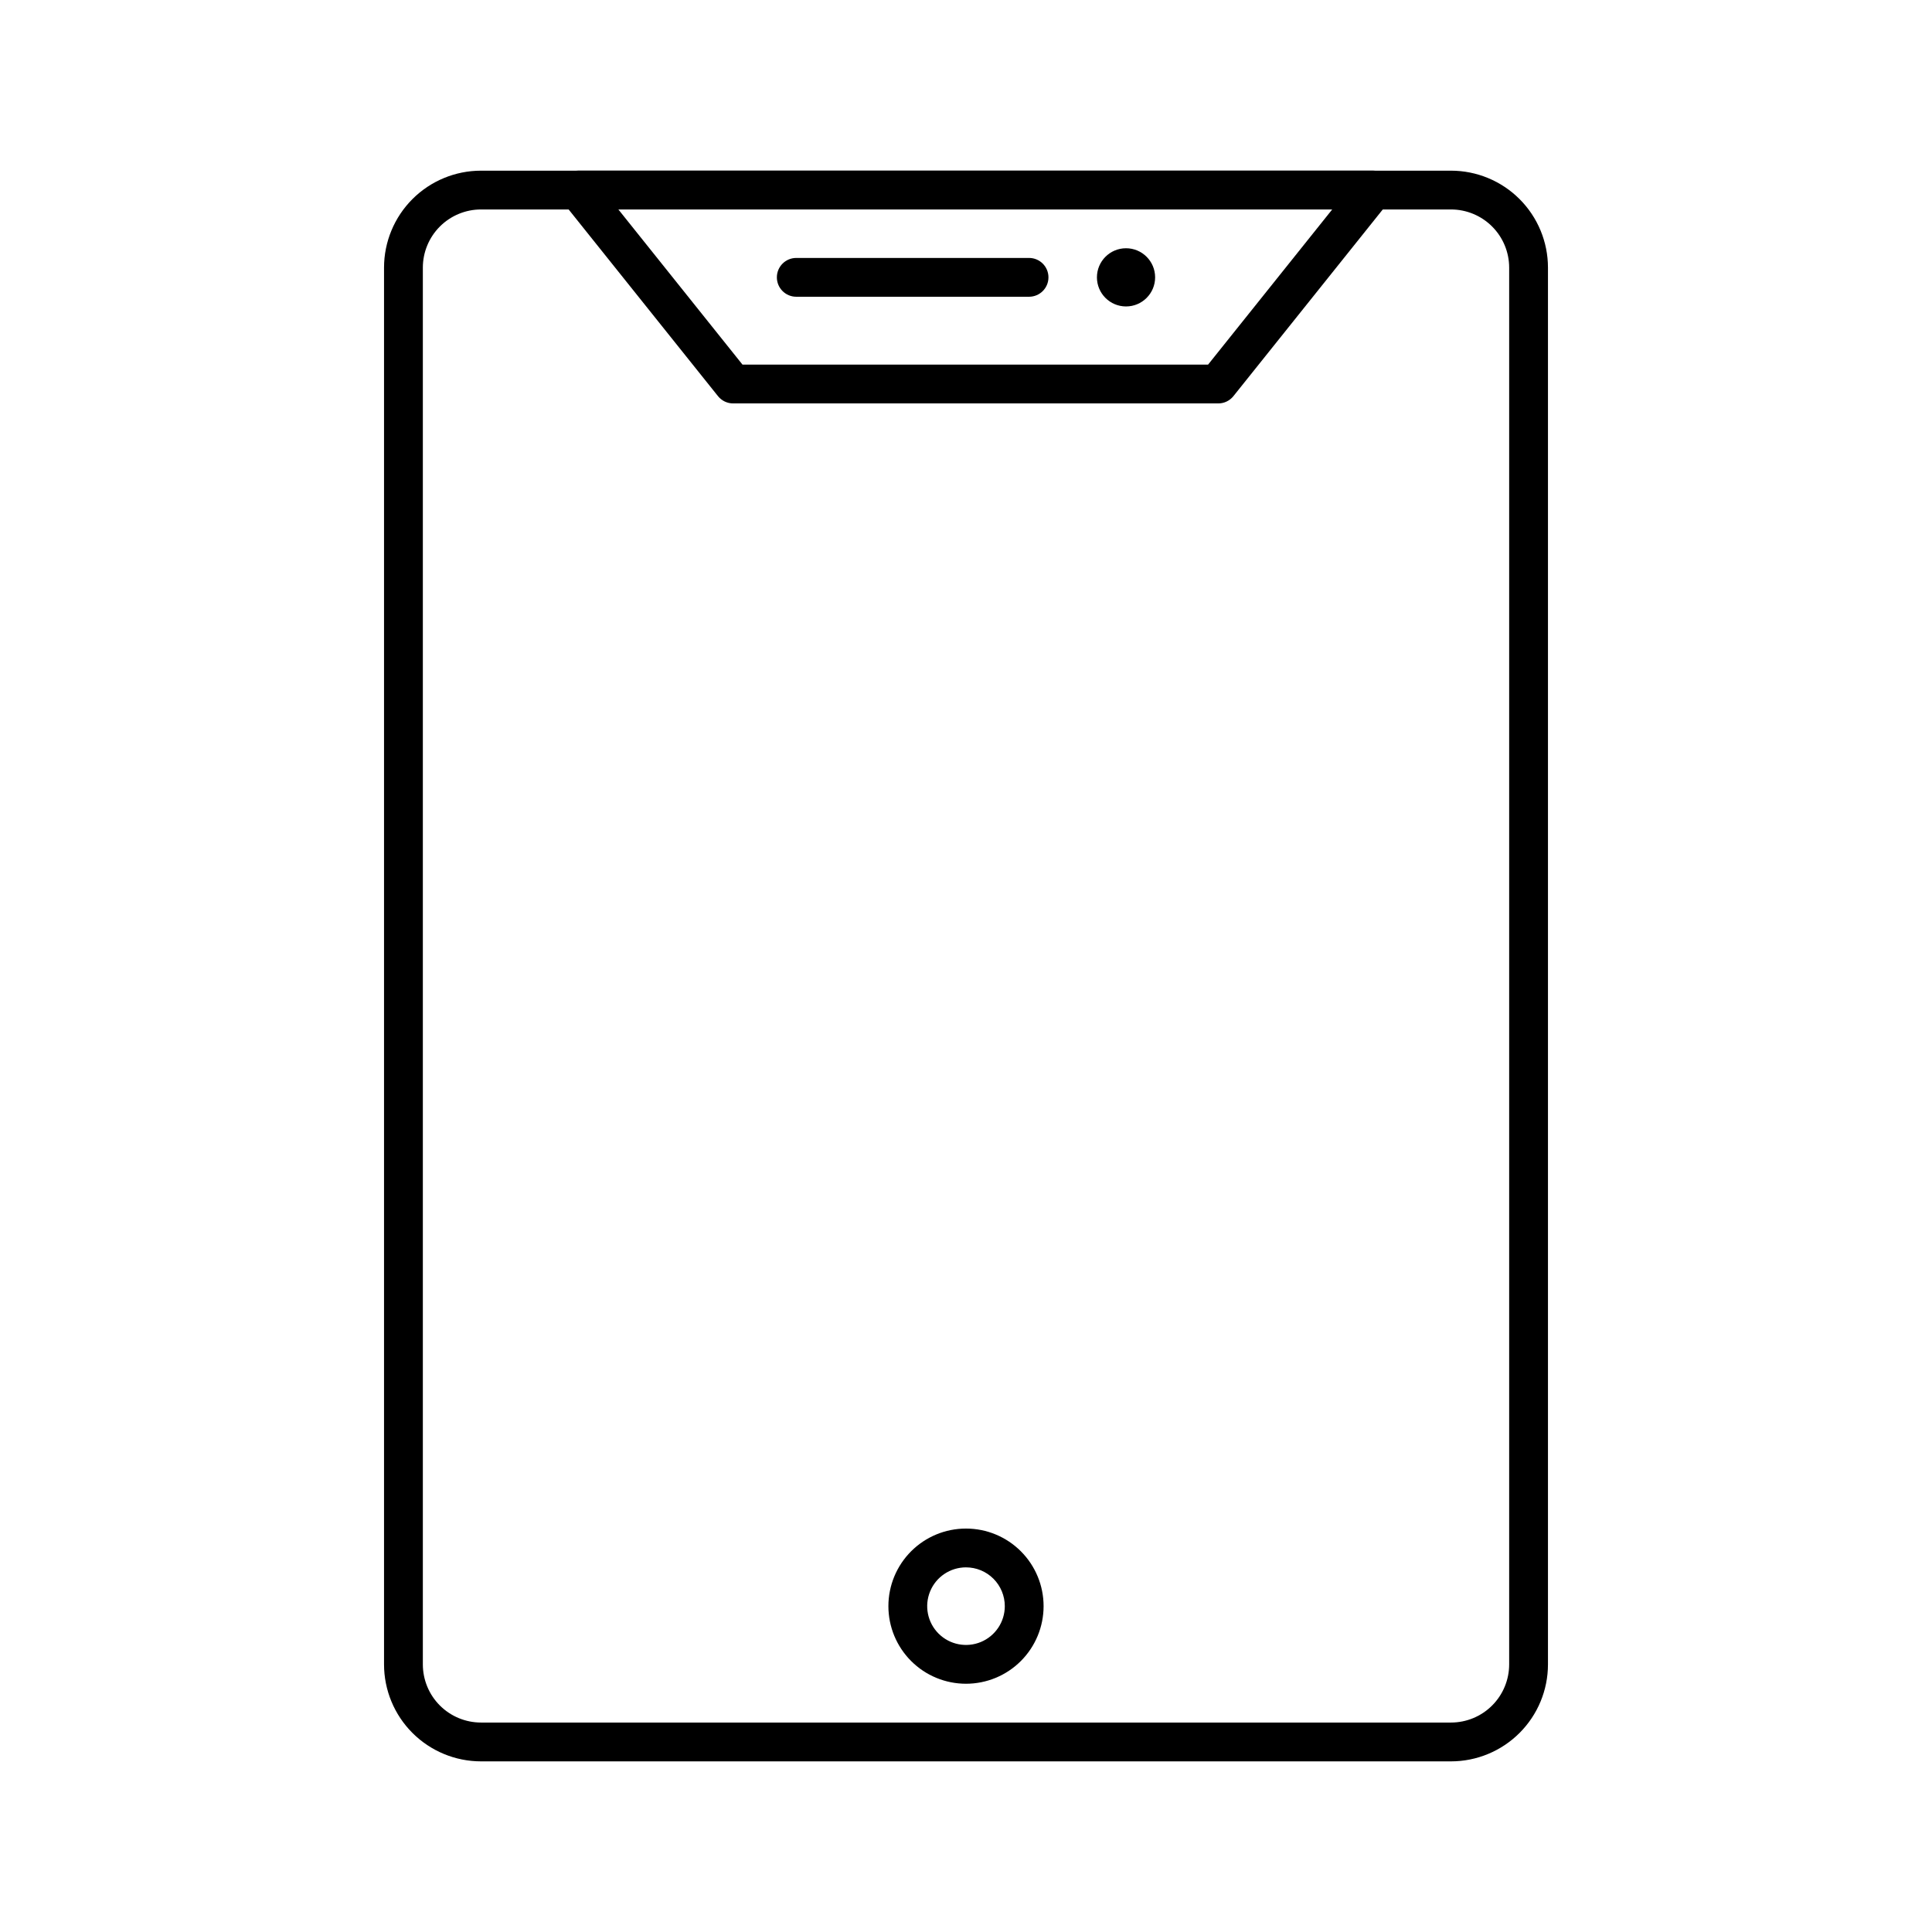
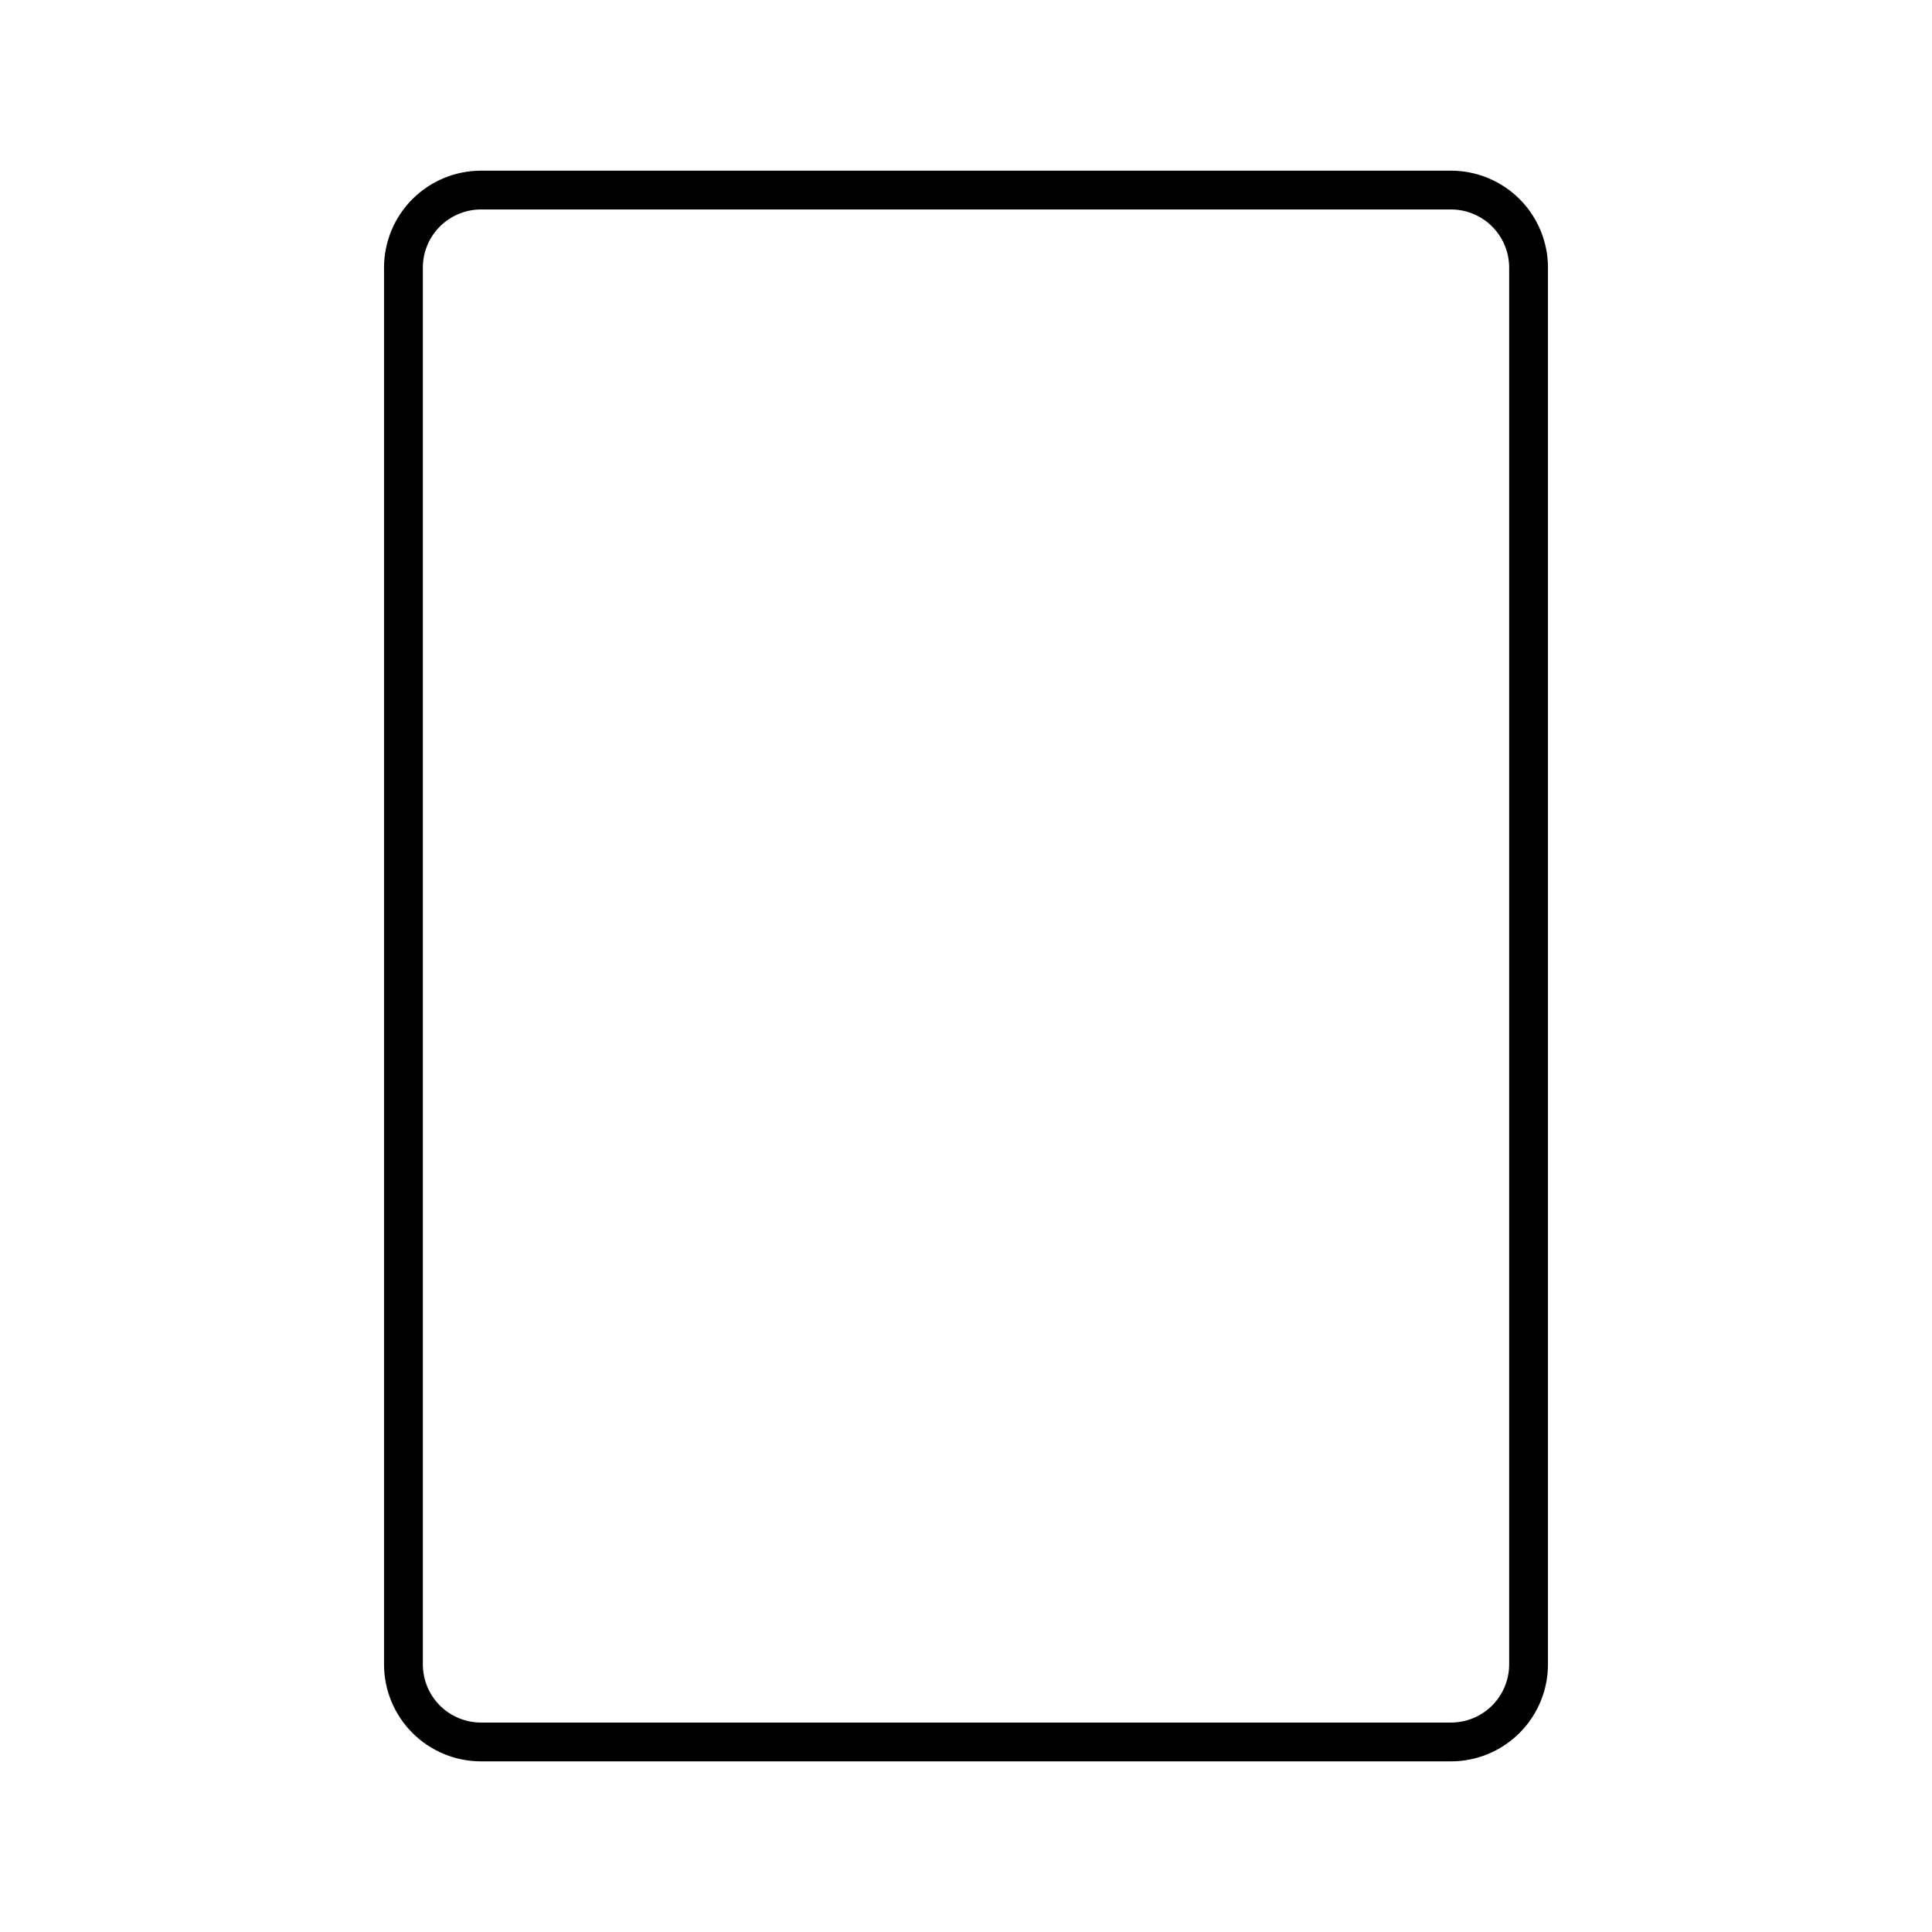
<svg xmlns="http://www.w3.org/2000/svg" fill="#000000" width="800px" height="800px" version="1.1" viewBox="144 144 512 512">
  <g>
    <path d="m528.52 610.78h-257.04c-6.816 0-13.355-2.711-18.176-7.531-4.82-4.82-7.531-11.355-7.531-18.176v-370.14c0-6.816 2.711-13.355 7.531-18.176 4.82-4.82 11.359-7.527 18.176-7.527h257.04c6.82 0 13.355 2.707 18.176 7.527 4.824 4.82 7.531 11.359 7.531 18.176v370.14c0 6.82-2.707 13.355-7.531 18.176-4.82 4.82-11.355 7.531-18.176 7.531zm-257.04-411.27c-4.09 0-8.016 1.625-10.906 4.516-2.891 2.894-4.516 6.816-4.516 10.906v370.14c0 4.09 1.625 8.016 4.516 10.906 2.891 2.894 6.816 4.516 10.906 4.516h257.04c4.094 0 8.016-1.621 10.906-4.516 2.894-2.891 4.519-6.816 4.519-10.906v-370.14c0-4.09-1.625-8.012-4.519-10.906-2.891-2.891-6.812-4.516-10.906-4.516z" />
-     <path d="m450.12 217.5c0 4.258-3.453 7.711-7.711 7.711-4.258 0-7.711-3.453-7.711-7.711 0-4.258 3.453-7.711 7.711-7.711 4.258 0 7.711 3.453 7.711 7.711" />
-     <path d="m416.71 222.64h-61.691c-2.84 0-5.141-2.301-5.141-5.141s2.301-5.141 5.141-5.141h61.691c2.84 0 5.141 2.301 5.141 5.141s-2.301 5.141-5.141 5.141z" />
-     <path d="m466.83 250.91h-128.52c-1.555 0.008-3.031-0.691-4.012-1.898l-41.129-51.41h0.004c-1.254-1.543-1.504-3.668-0.645-5.457 0.855-1.793 2.668-2.93 4.652-2.922h210.78c1.988-0.008 3.797 1.129 4.656 2.922 0.855 1.789 0.605 3.914-0.645 5.457l-41.129 51.41c-0.98 1.207-2.453 1.906-4.008 1.898zm-126.06-10.281h123.38l32.902-41.129-189.18 0.004z" />
-     <path d="m400 590.21c-5.457 0-10.688-2.164-14.543-6.023-3.856-3.856-6.023-9.086-6.023-14.539 0-5.453 2.168-10.684 6.023-14.539 3.856-3.859 9.086-6.023 14.543-6.023 5.453 0 10.684 2.164 14.539 6.023 3.856 3.856 6.023 9.086 6.023 14.539 0 5.453-2.168 10.684-6.023 14.539-3.856 3.859-9.086 6.023-14.539 6.023zm0-30.844c-4.16 0-7.91 2.504-9.5 6.348-1.594 3.84-0.711 8.262 2.227 11.203 2.941 2.941 7.363 3.82 11.207 2.231 3.84-1.594 6.348-5.34 6.348-9.5 0-2.727-1.086-5.344-3.012-7.269-1.93-1.93-4.543-3.012-7.269-3.012z" />
  </g>
</svg>